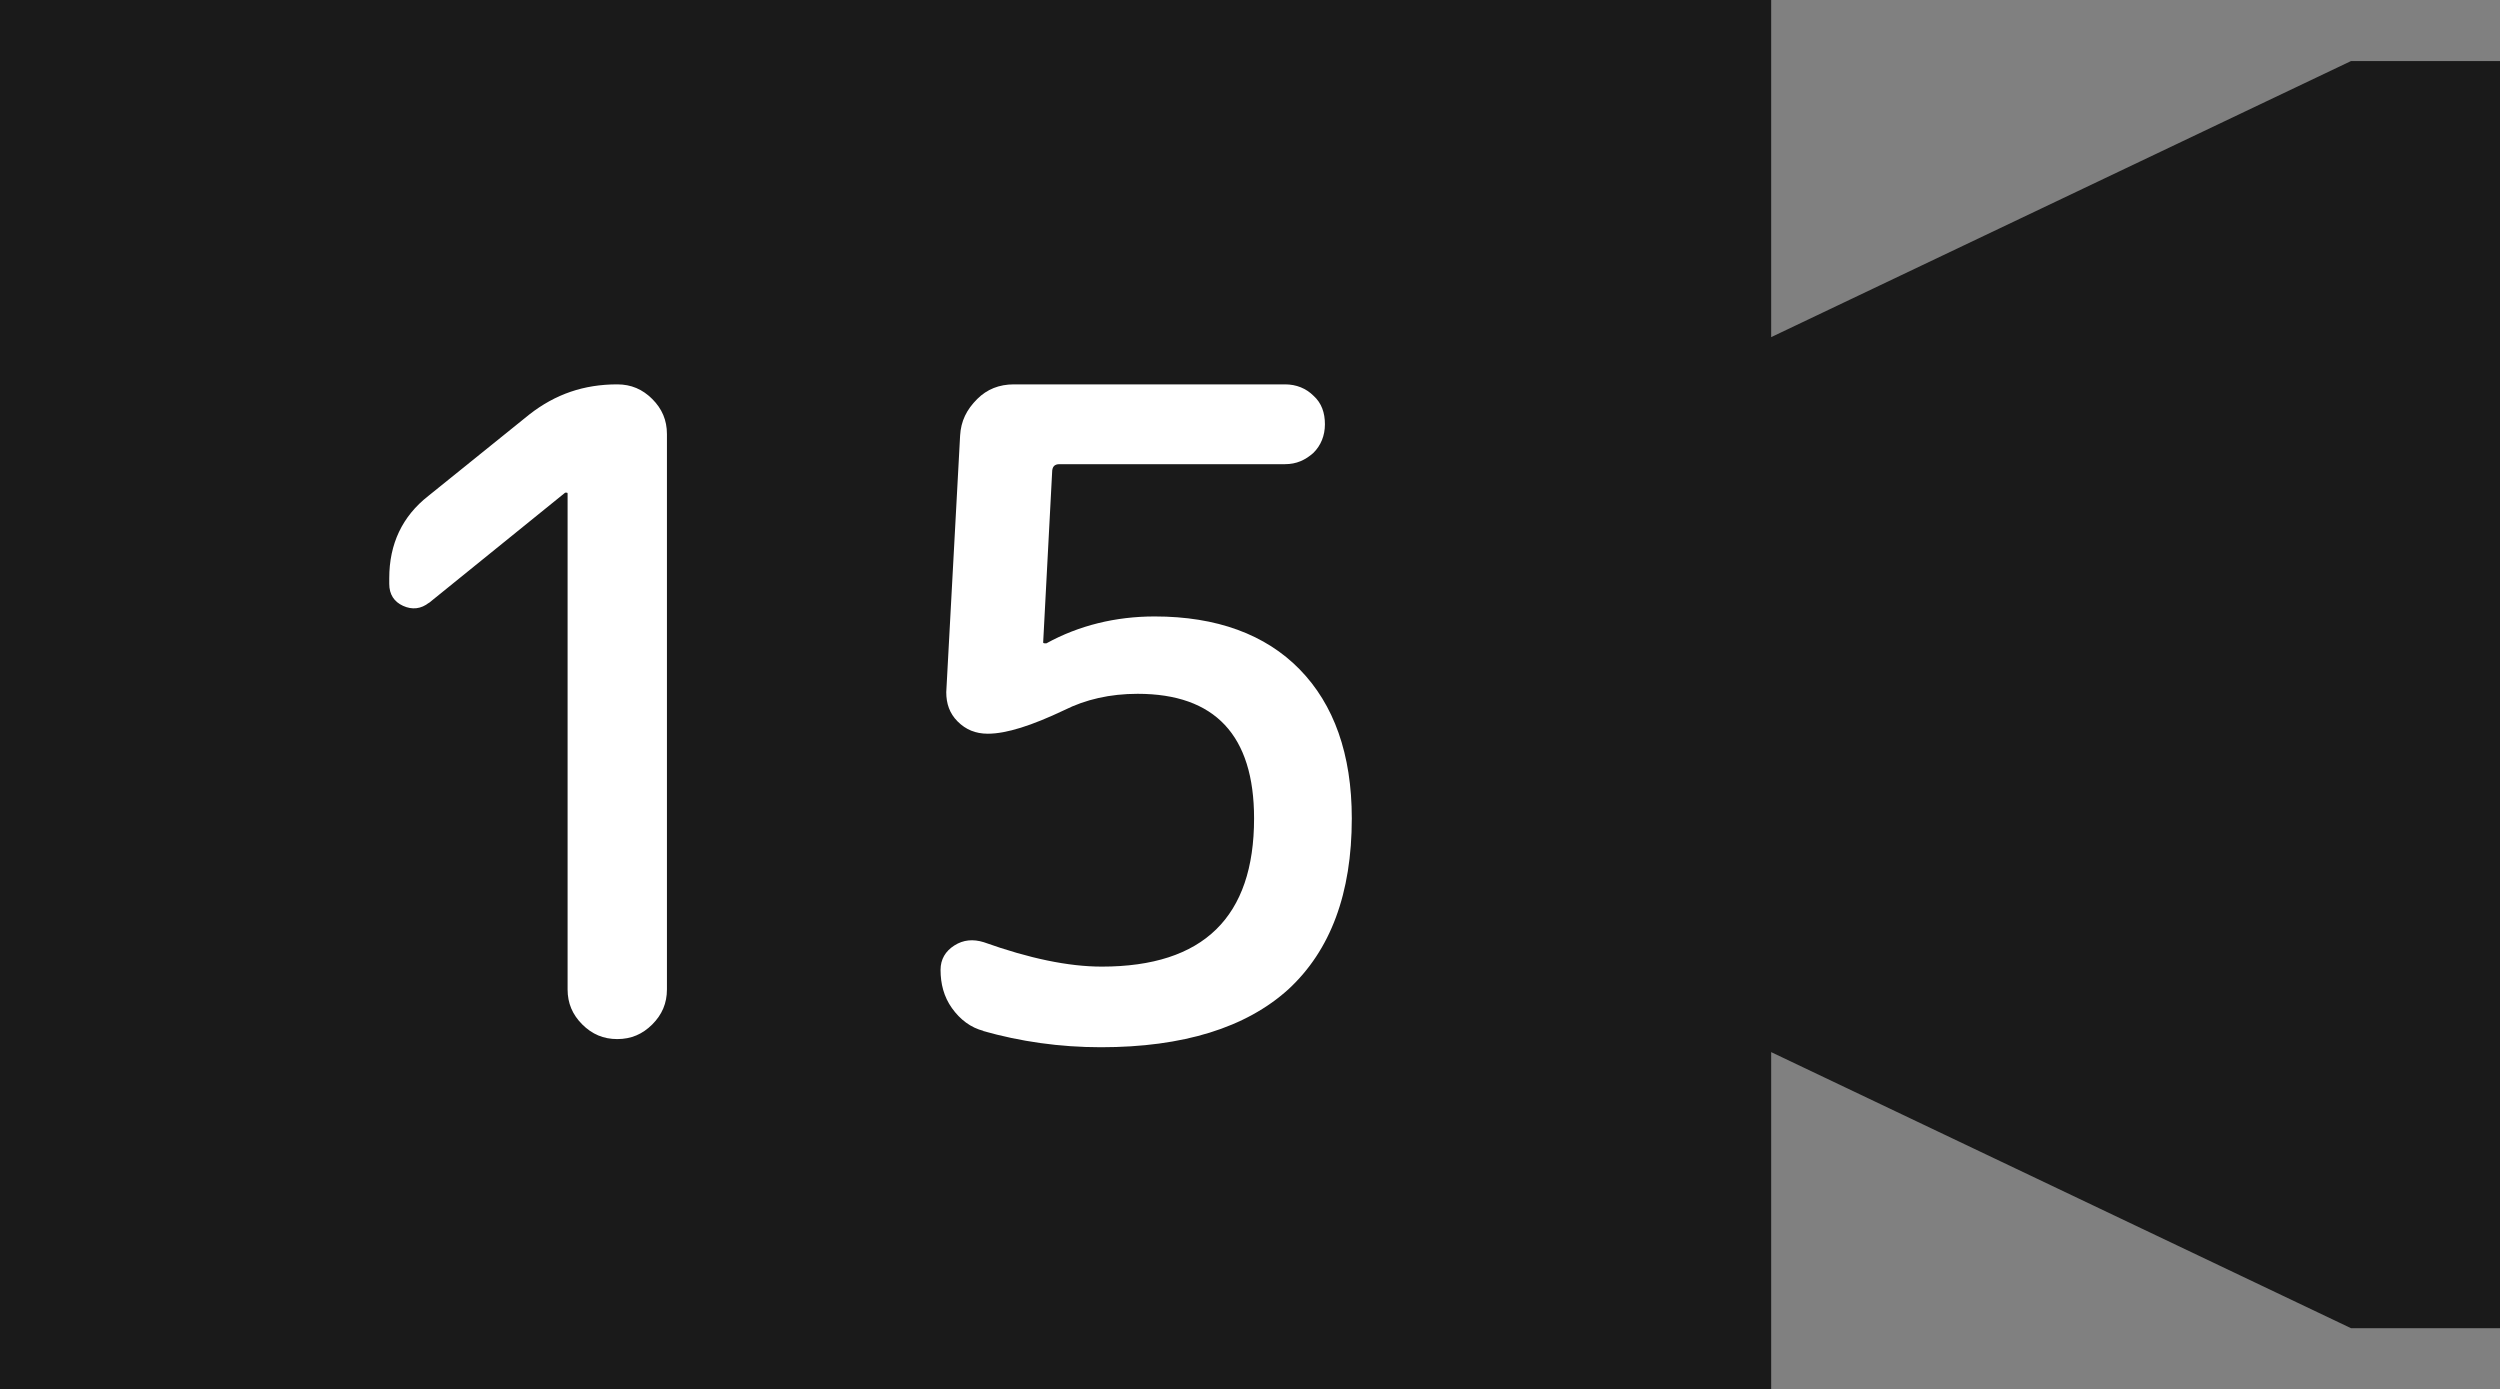
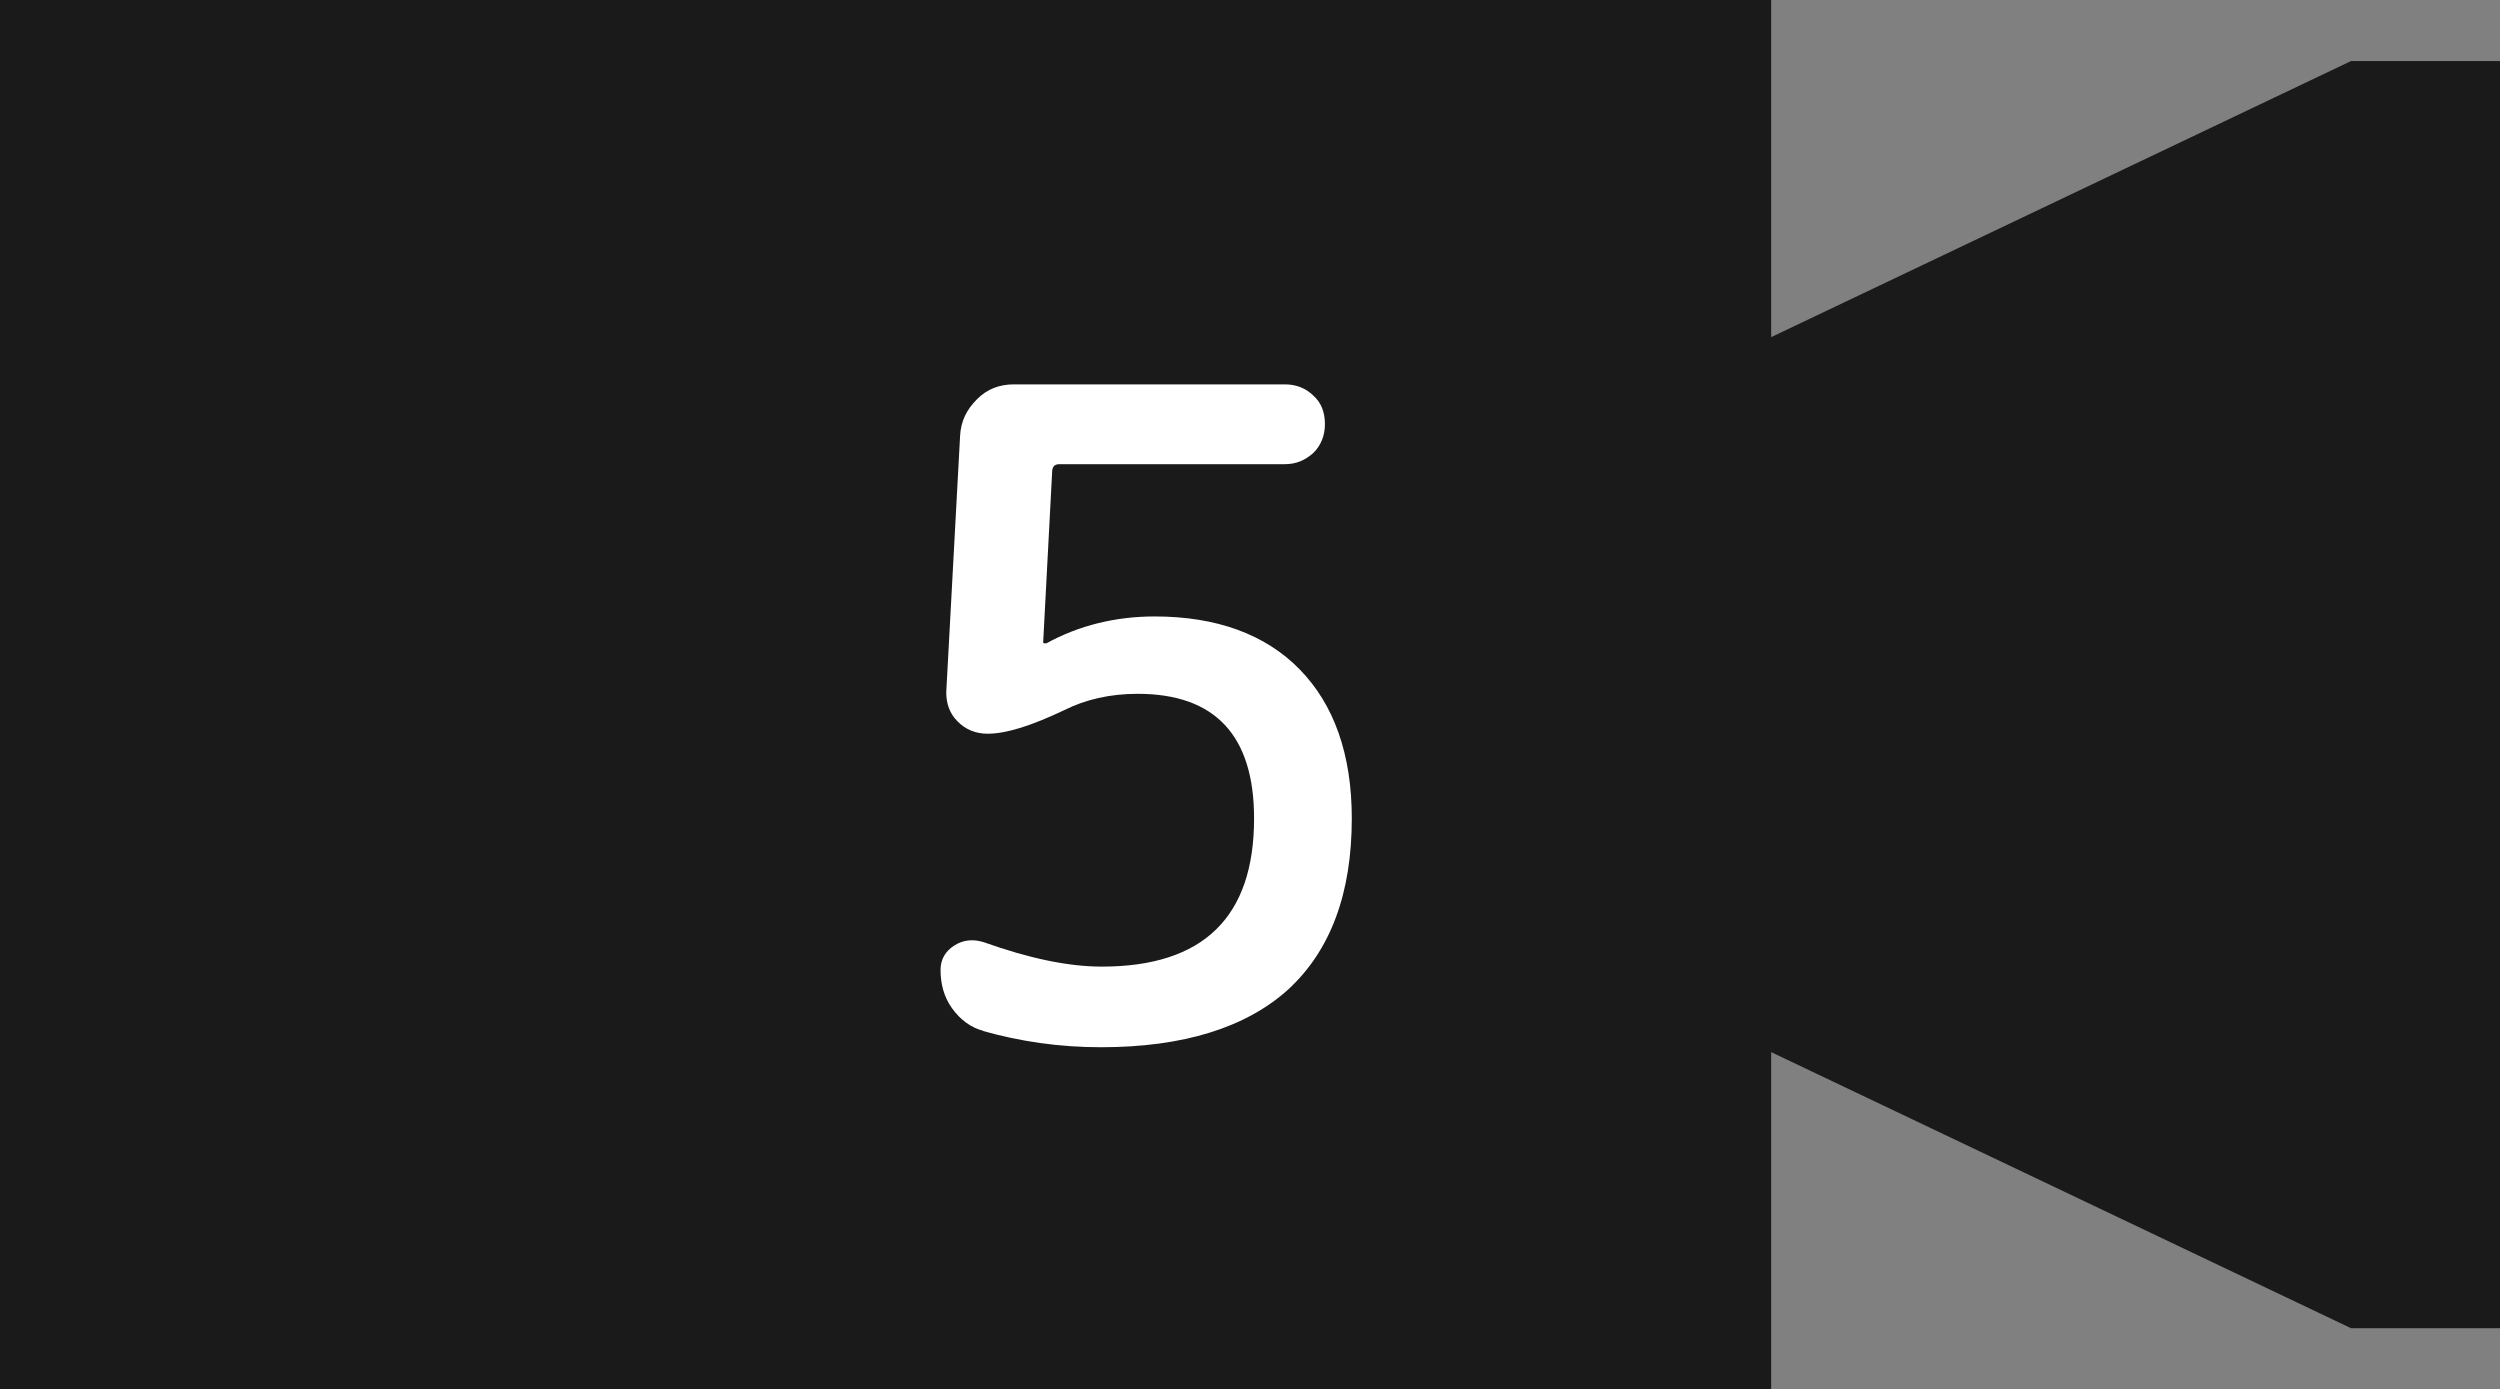
<svg xmlns="http://www.w3.org/2000/svg" id="_レイヤー_1" viewBox="0 0 30.7 17.06">
  <rect x="0" y="0" width="30.7" height="17.06" fill="#808080" stroke="none" />
  <defs>
    <style>.cls-1{fill:#fff;}.cls-2{fill:#1a1a1a;}</style>
  </defs>
  <polygon class="cls-2" points="28.87 .75 21.75 4.14 21.75 0 0 0 0 17.06 21.75 17.06 21.75 12.92 28.87 16.31 30.7 16.31 30.7 .75 28.87 .75" />
-   <path class="cls-1" d="m5.27,7.4c-.1.08-.21.09-.32.04s-.17-.14-.17-.27v-.07c0-.42.16-.76.48-1.01l1.24-1c.32-.25.67-.37,1.08-.37.17,0,.31.06.43.18.12.12.18.26.18.43v6.82c0,.17-.06.31-.18.43s-.26.18-.43.18-.31-.06-.43-.18-.18-.26-.18-.43v-6.09s0-.01-.01-.01h-.02s-1.68,1.36-1.68,1.36Z" />
  <path class="cls-1" d="m12.08,12.66c-.16-.04-.29-.14-.39-.28-.1-.14-.14-.3-.14-.47,0-.13.06-.23.17-.3.11-.07.23-.08.36-.04.56.2,1.04.3,1.45.3,1.25,0,1.87-.61,1.87-1.82,0-1.02-.48-1.53-1.43-1.53-.34,0-.64.07-.9.2-.4.19-.71.29-.94.29-.15,0-.27-.05-.37-.15-.1-.1-.14-.22-.14-.36l.17-3.15c.01-.18.08-.32.21-.45.12-.12.27-.18.45-.18h3.33c.14,0,.26.05.35.14.1.09.14.21.14.35s-.05.26-.14.35c-.1.09-.21.14-.35.14h-2.77c-.06,0-.09.03-.09.1l-.11,2.09s0,.01.02.01h.02c.4-.22.85-.33,1.33-.33.76,0,1.36.22,1.78.65.42.43.64,1.04.64,1.83,0,.92-.26,1.62-.78,2.1-.52.47-1.29.71-2.3.71-.51,0-.99-.07-1.45-.2Z" />
</svg>